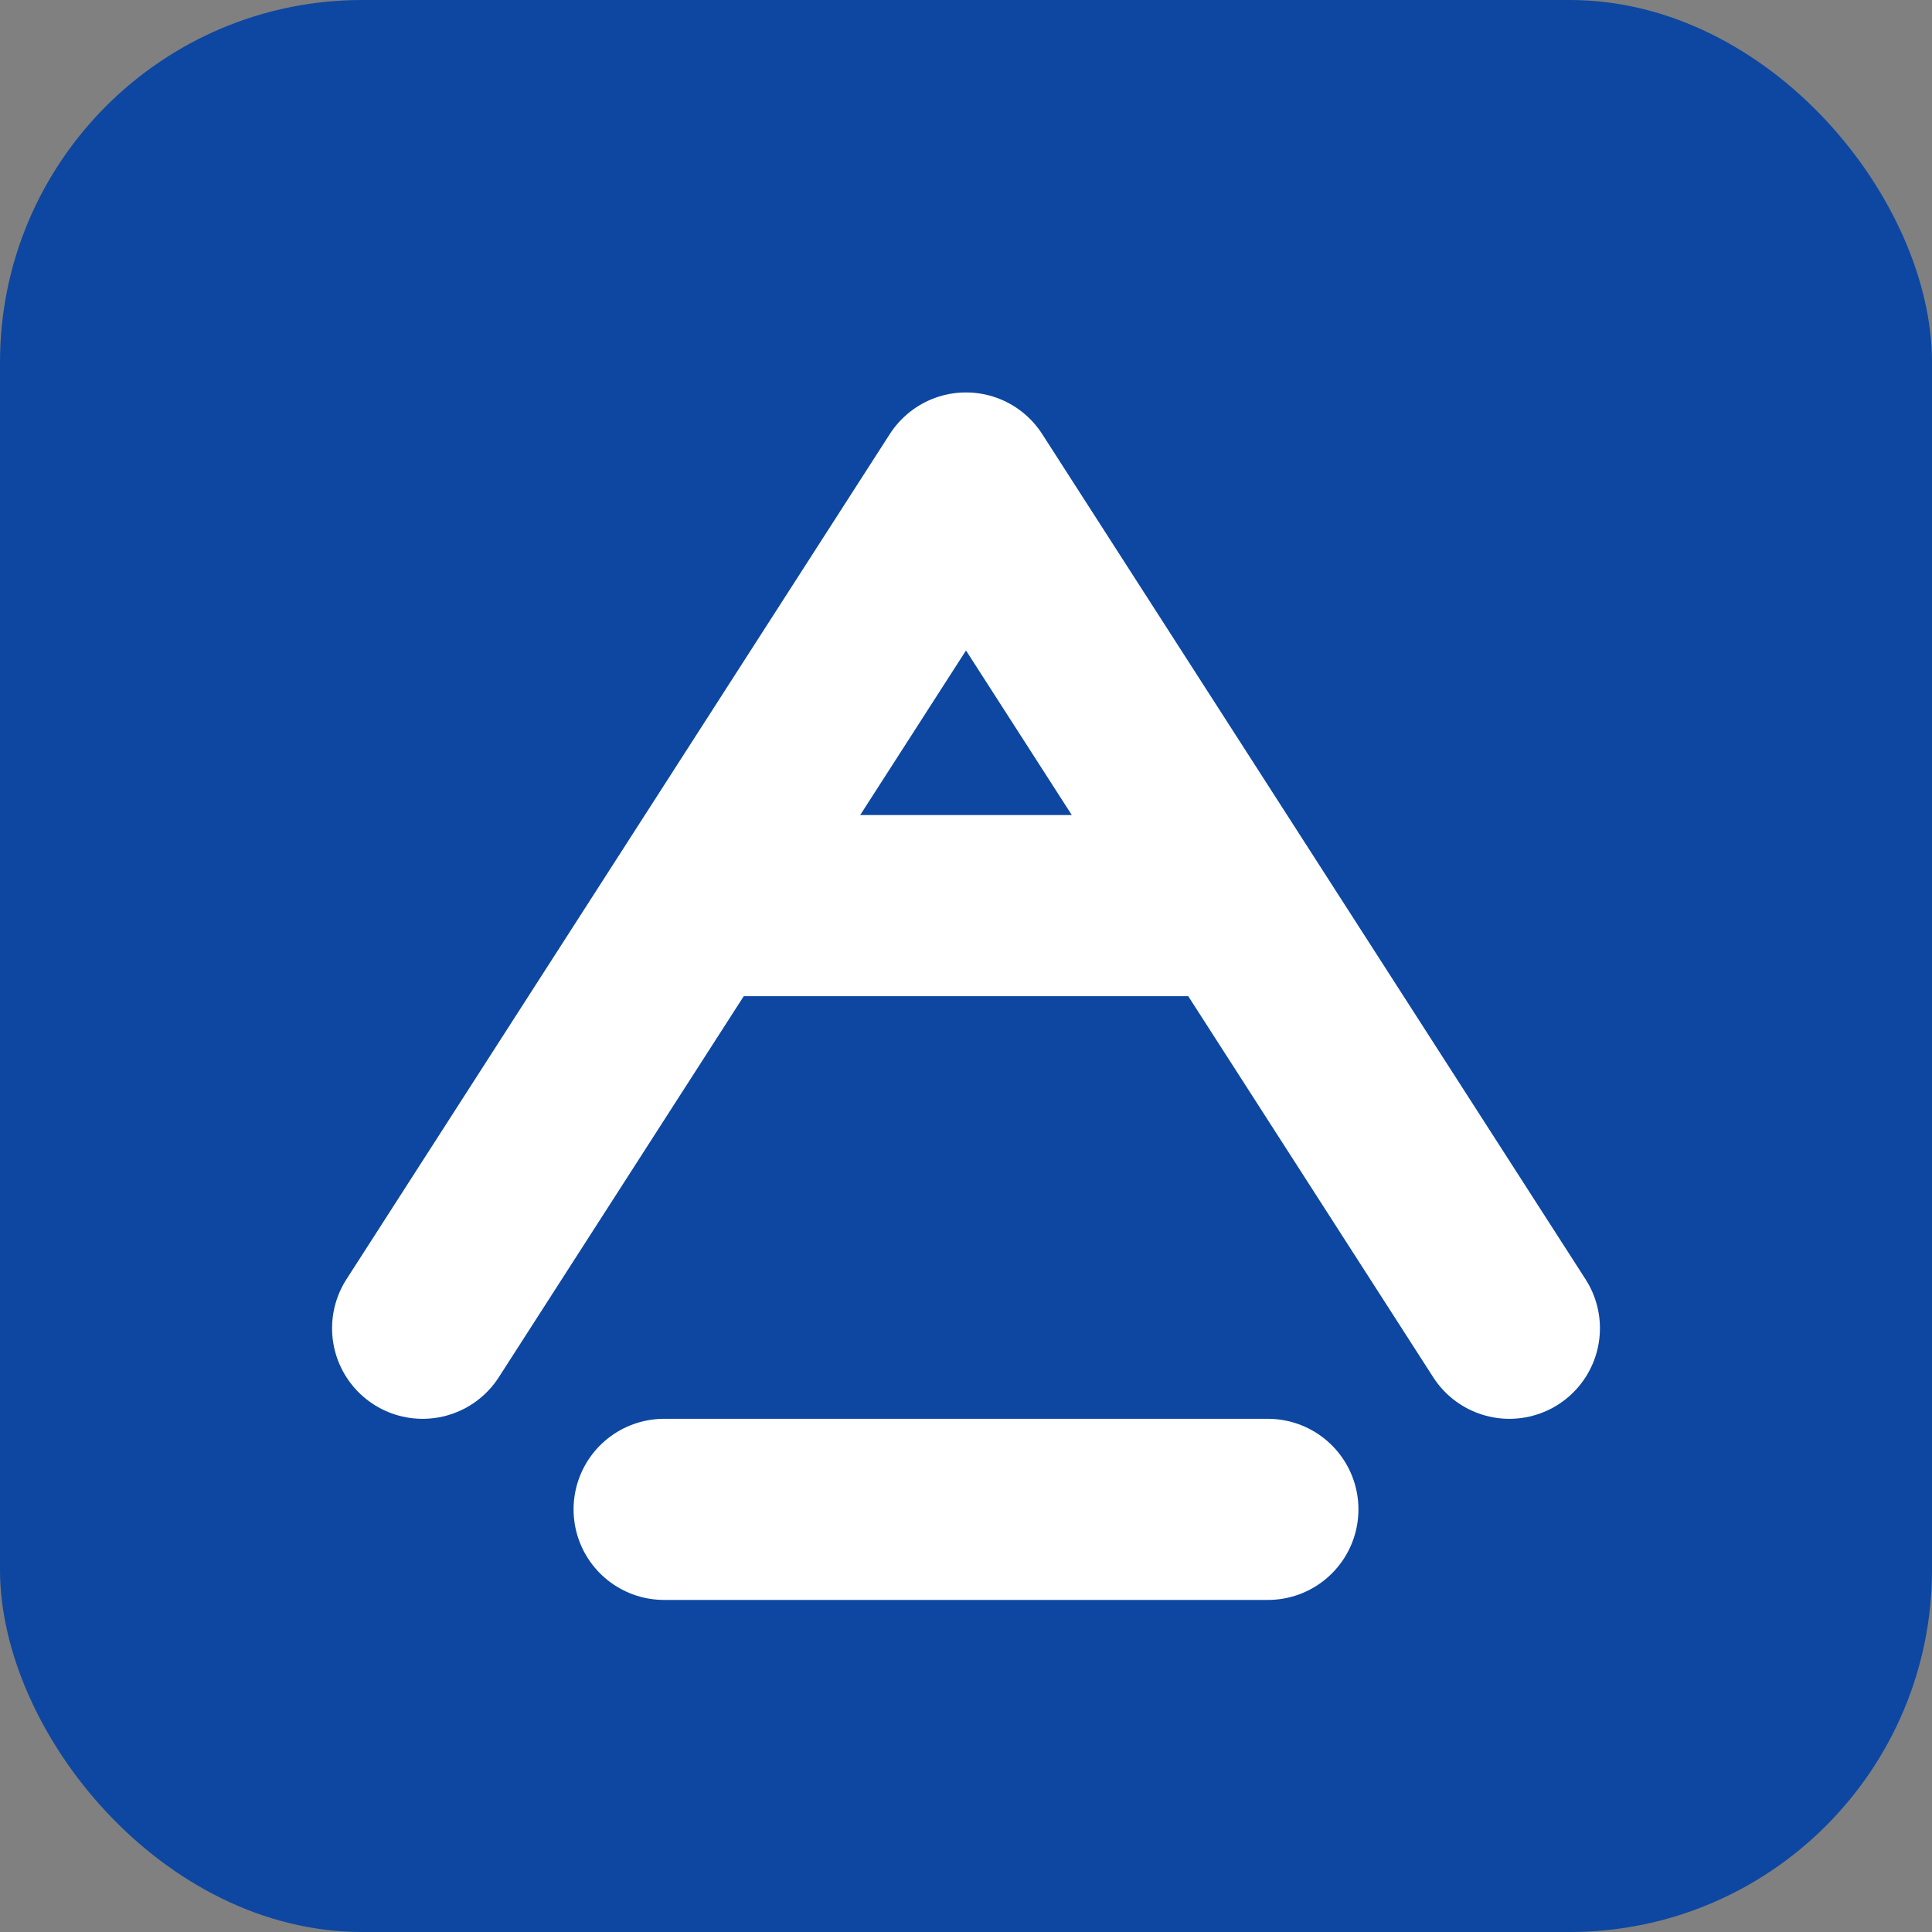
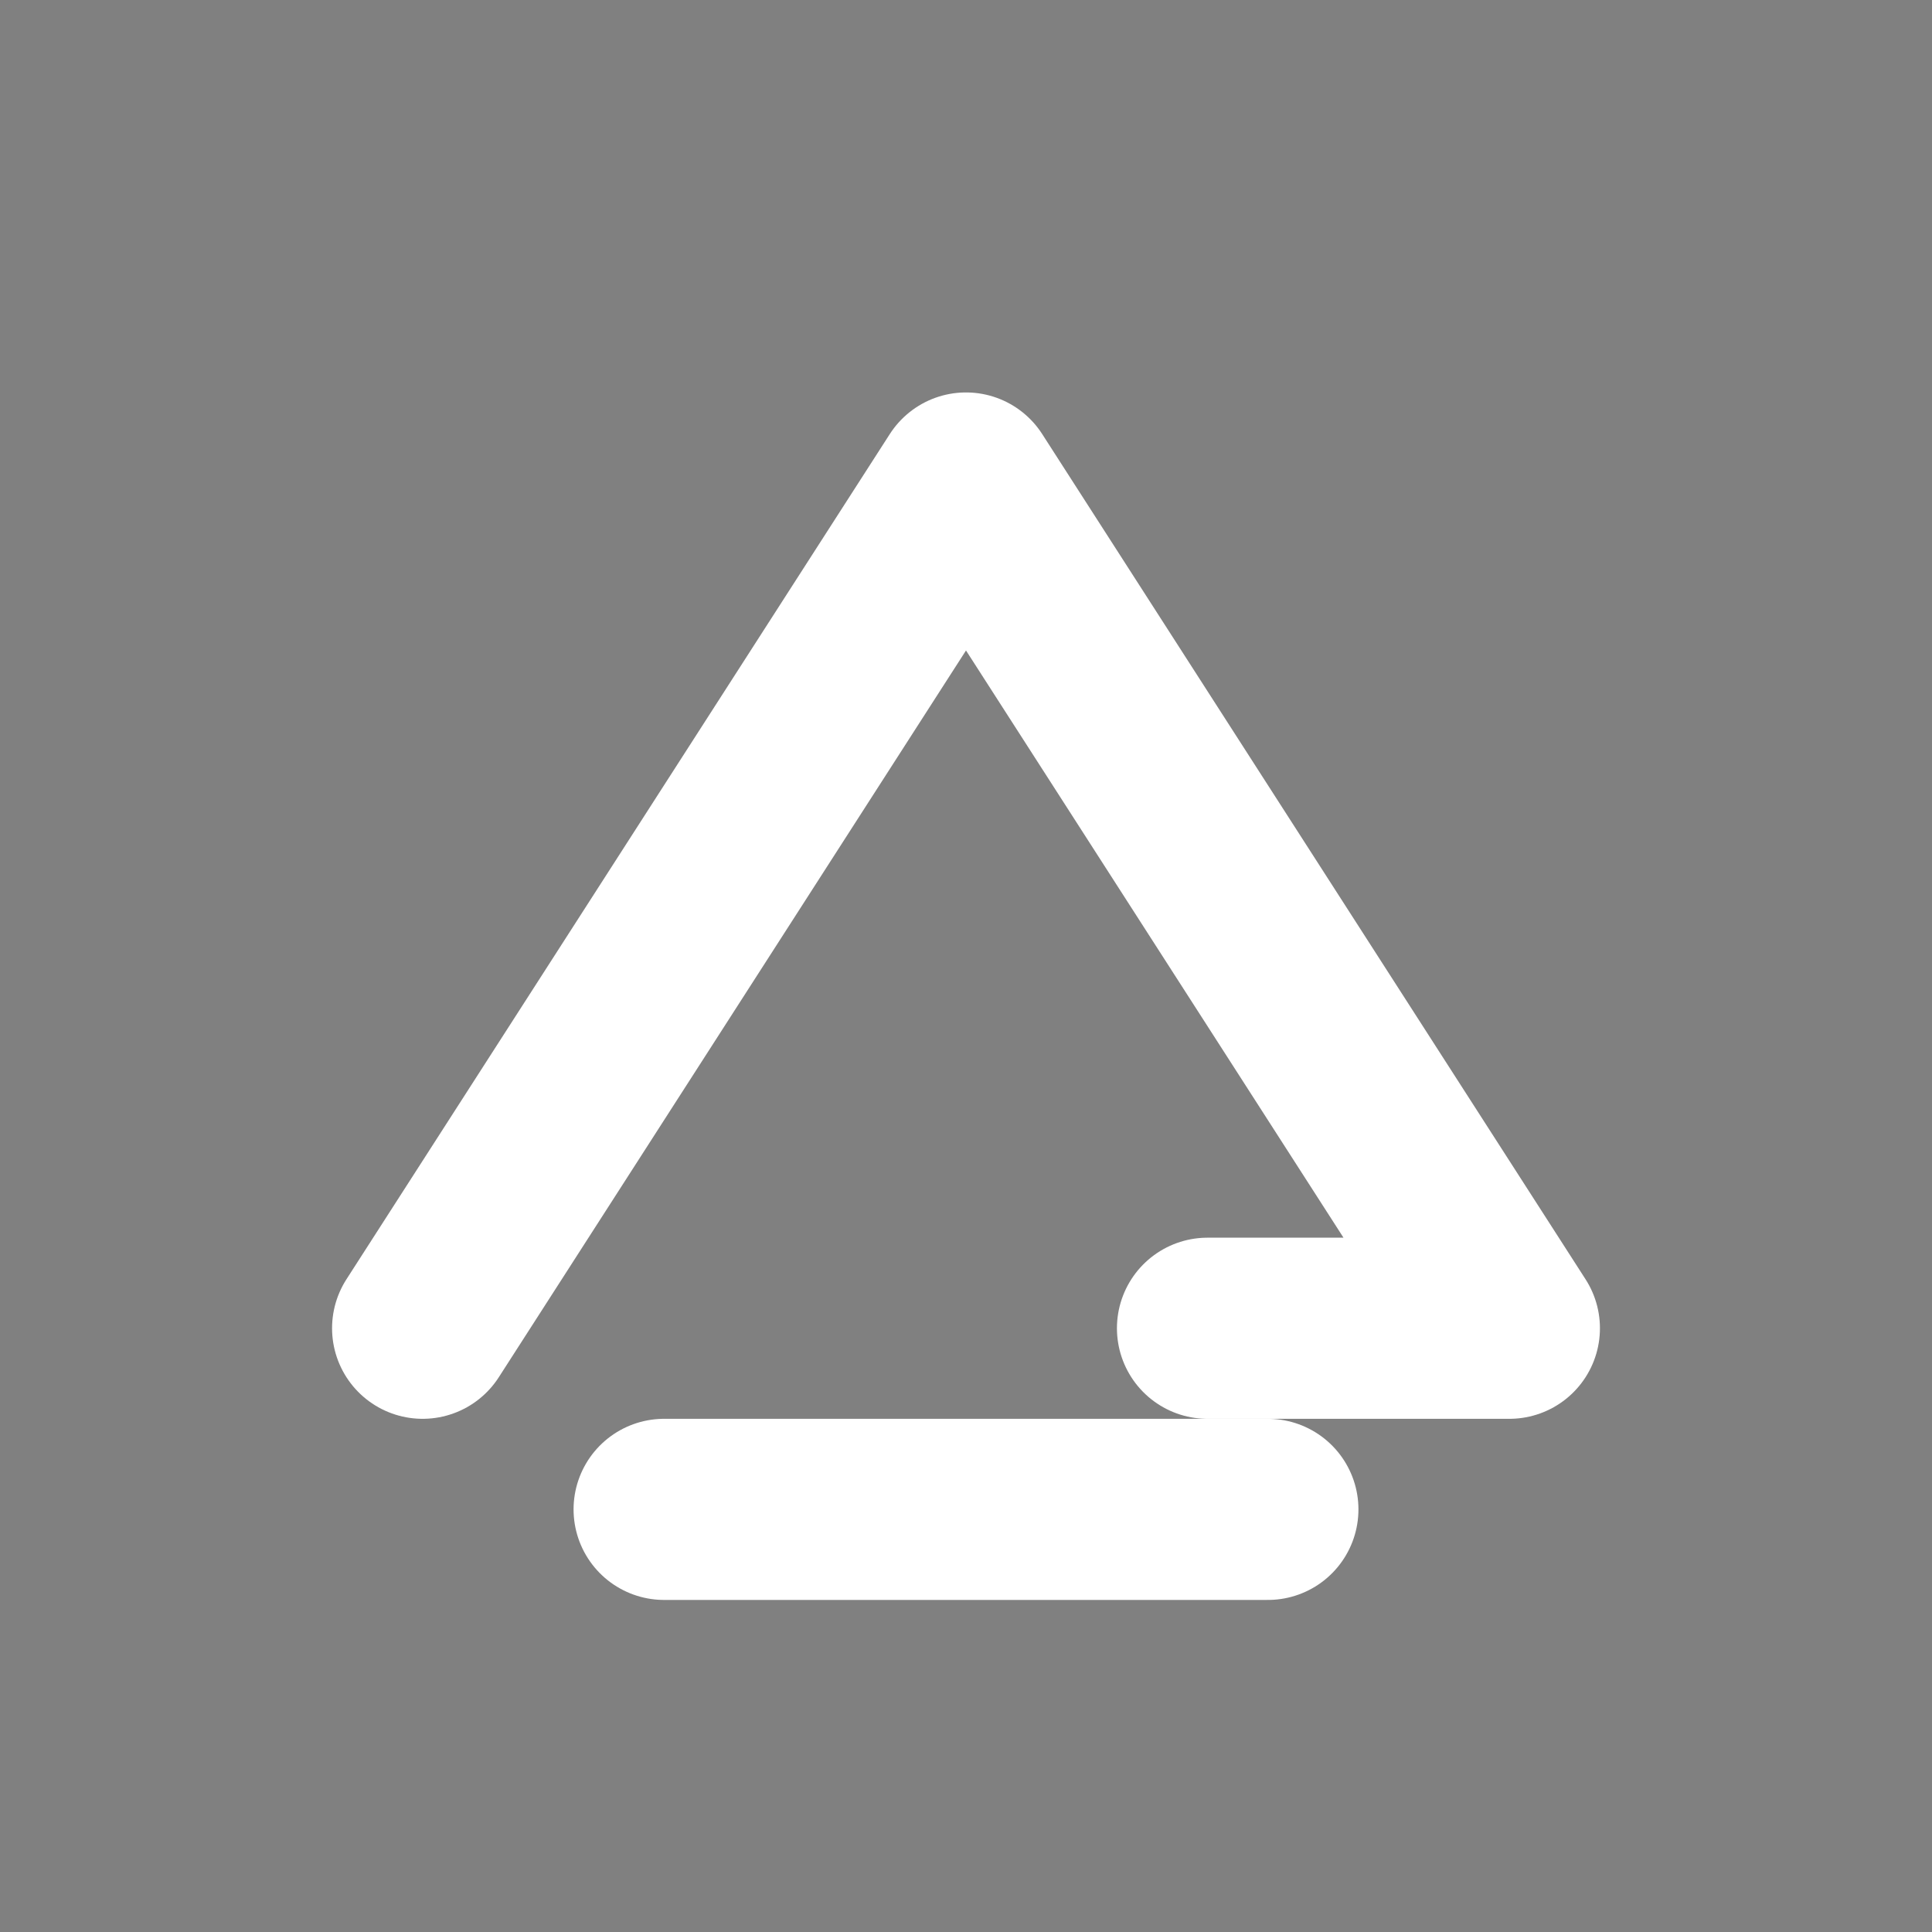
<svg xmlns="http://www.w3.org/2000/svg" width="32" height="32" viewBox="0 0 32 32" fill="none">
  <rect x="0" y="0" width="32" height="32" fill="#808080" stroke="none" />
-   <rect width="32" height="32" rx="6" fill="#0D47A1" />
-   <path d="M7 22L16 8L25 22M12 15H20" stroke="#FFFFFF" stroke-width="3" stroke-linecap="round" stroke-linejoin="round" />
+   <path d="M7 22L16 8L25 22H20" stroke="#FFFFFF" stroke-width="3" stroke-linecap="round" stroke-linejoin="round" />
  <path d="M11 25H21" stroke="#FFFFFF" stroke-width="3" stroke-linecap="round" stroke-linejoin="round" />
</svg>